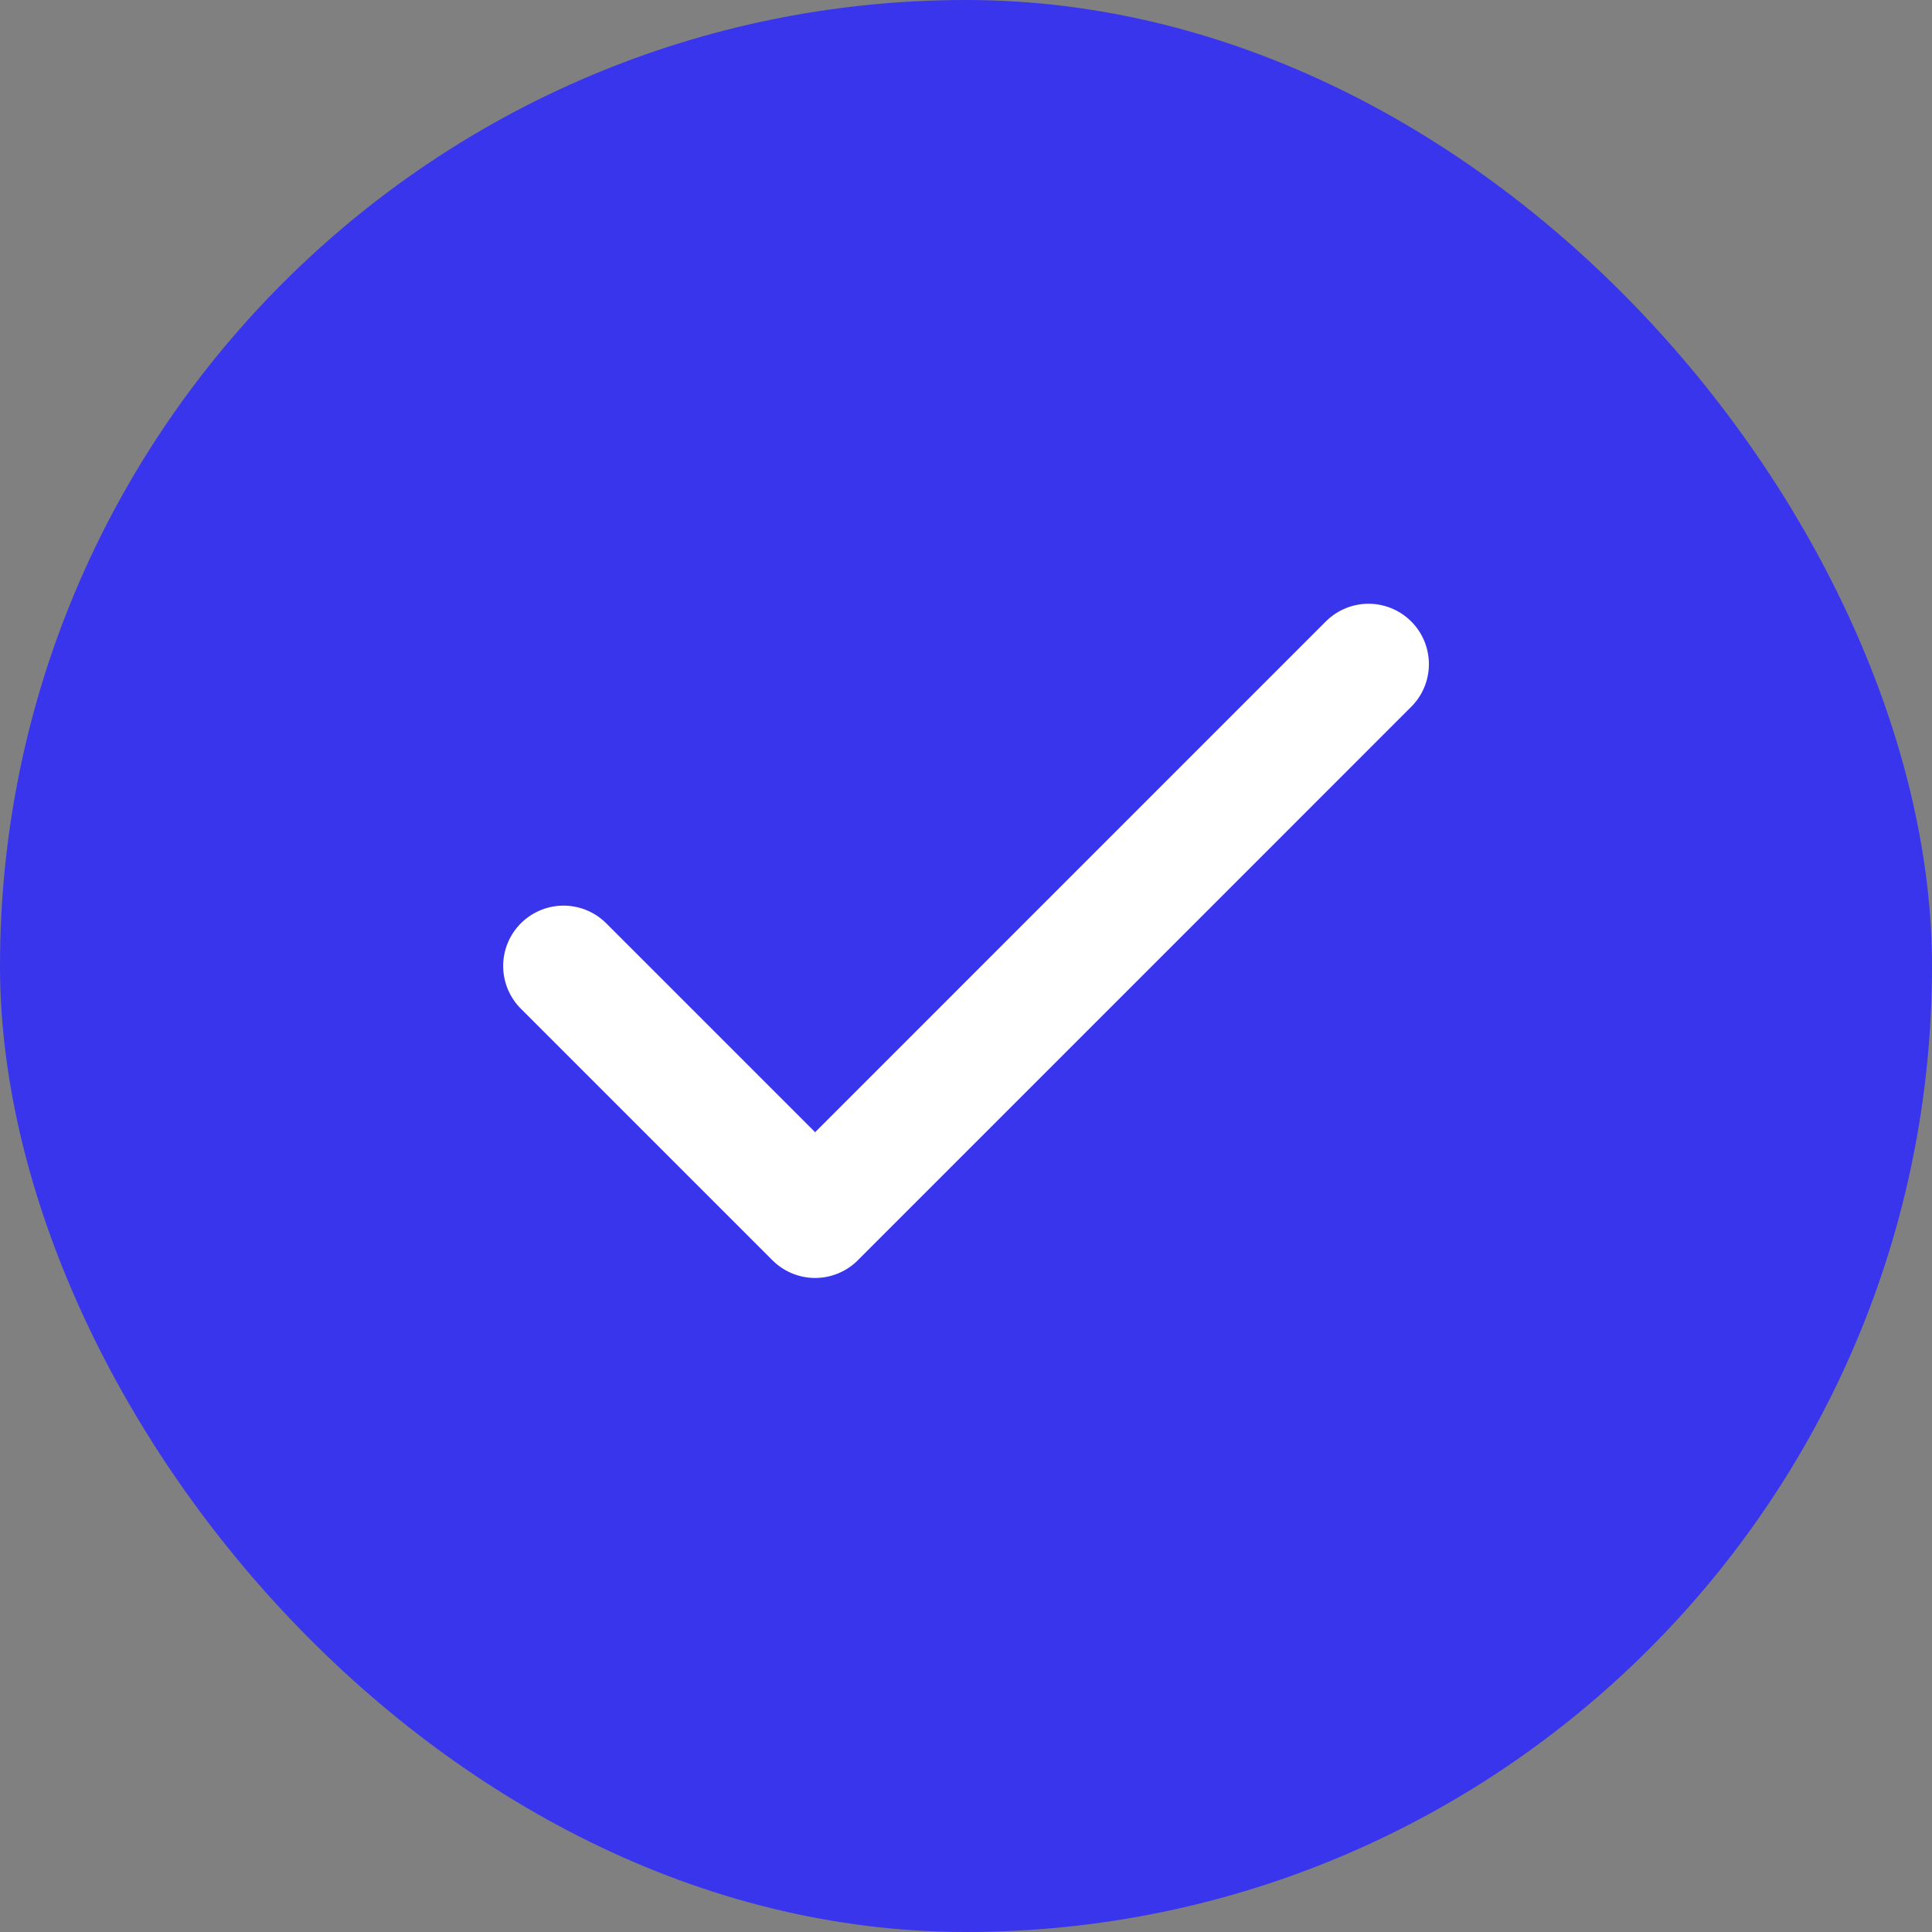
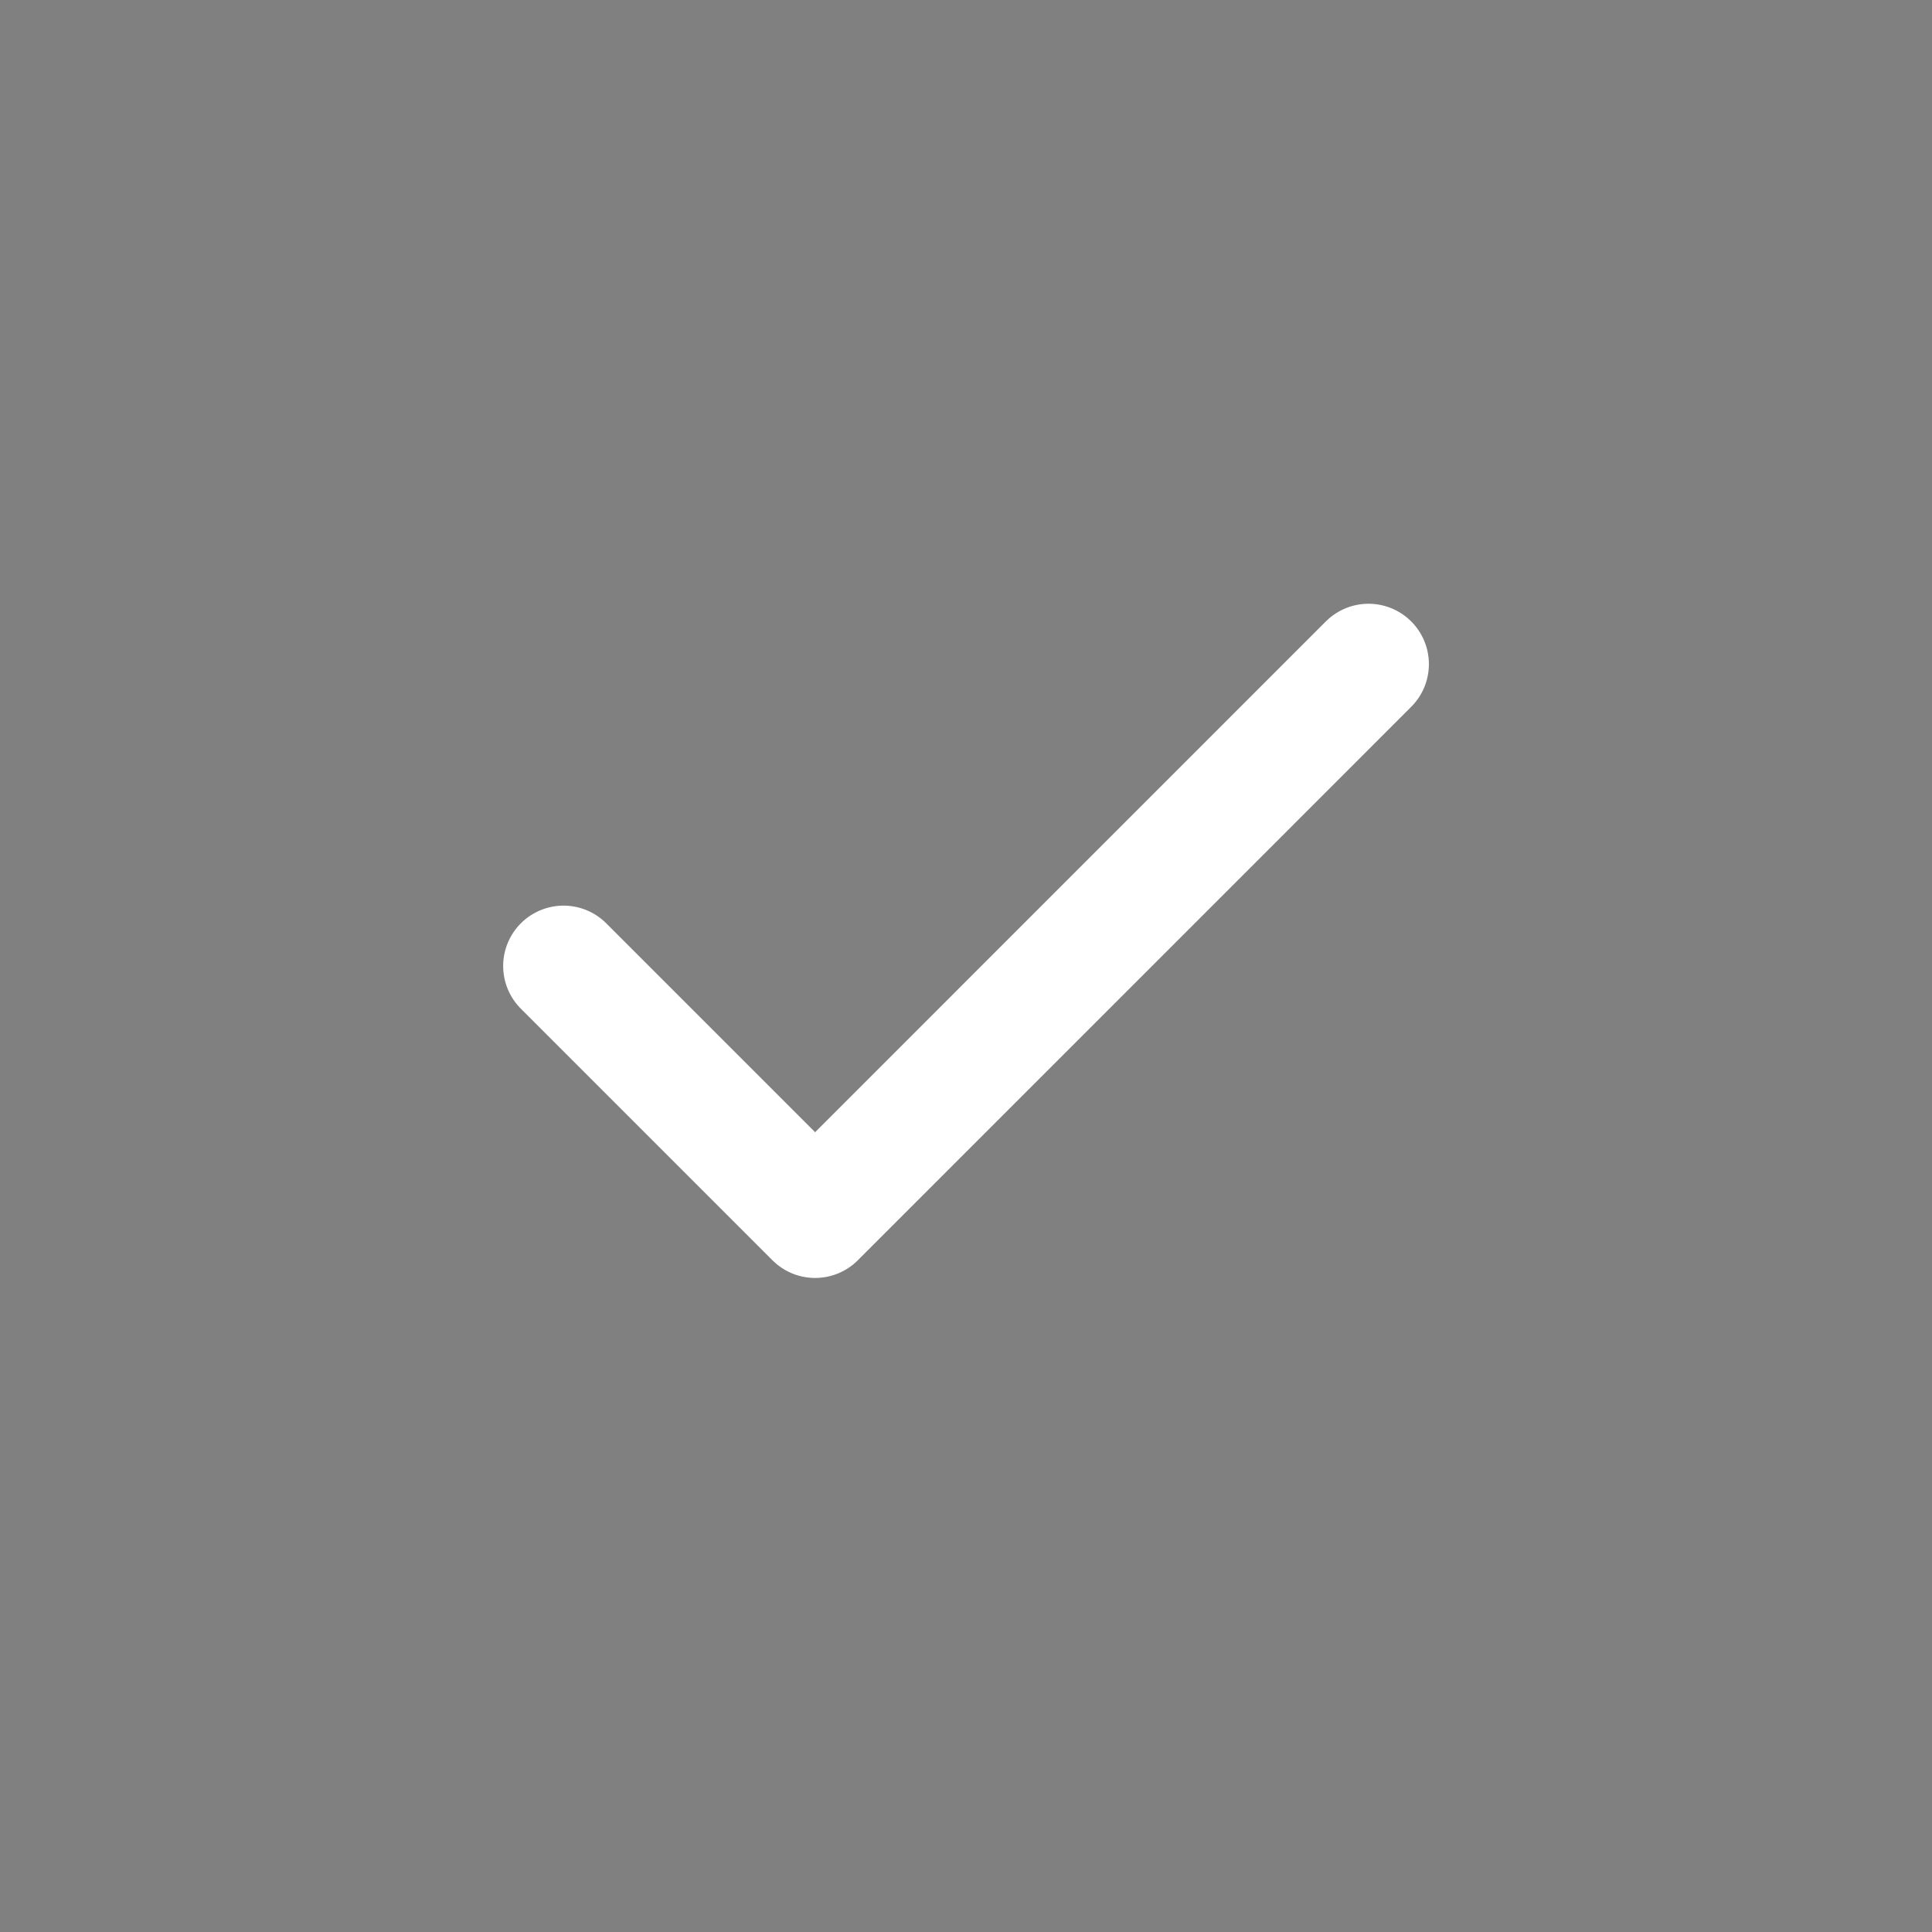
<svg xmlns="http://www.w3.org/2000/svg" width="32" height="32" viewBox="0 0 32 32" fill="none">
  <rect x="0" y="0" width="32" height="32" fill="#808080" stroke="none" />
-   <rect width="32" height="32" rx="16" fill="#3835ED" />
  <path d="M22.667 11L13.501 20.167L9.334 16" stroke="white" stroke-width="2" stroke-linecap="round" stroke-linejoin="round" />
</svg>